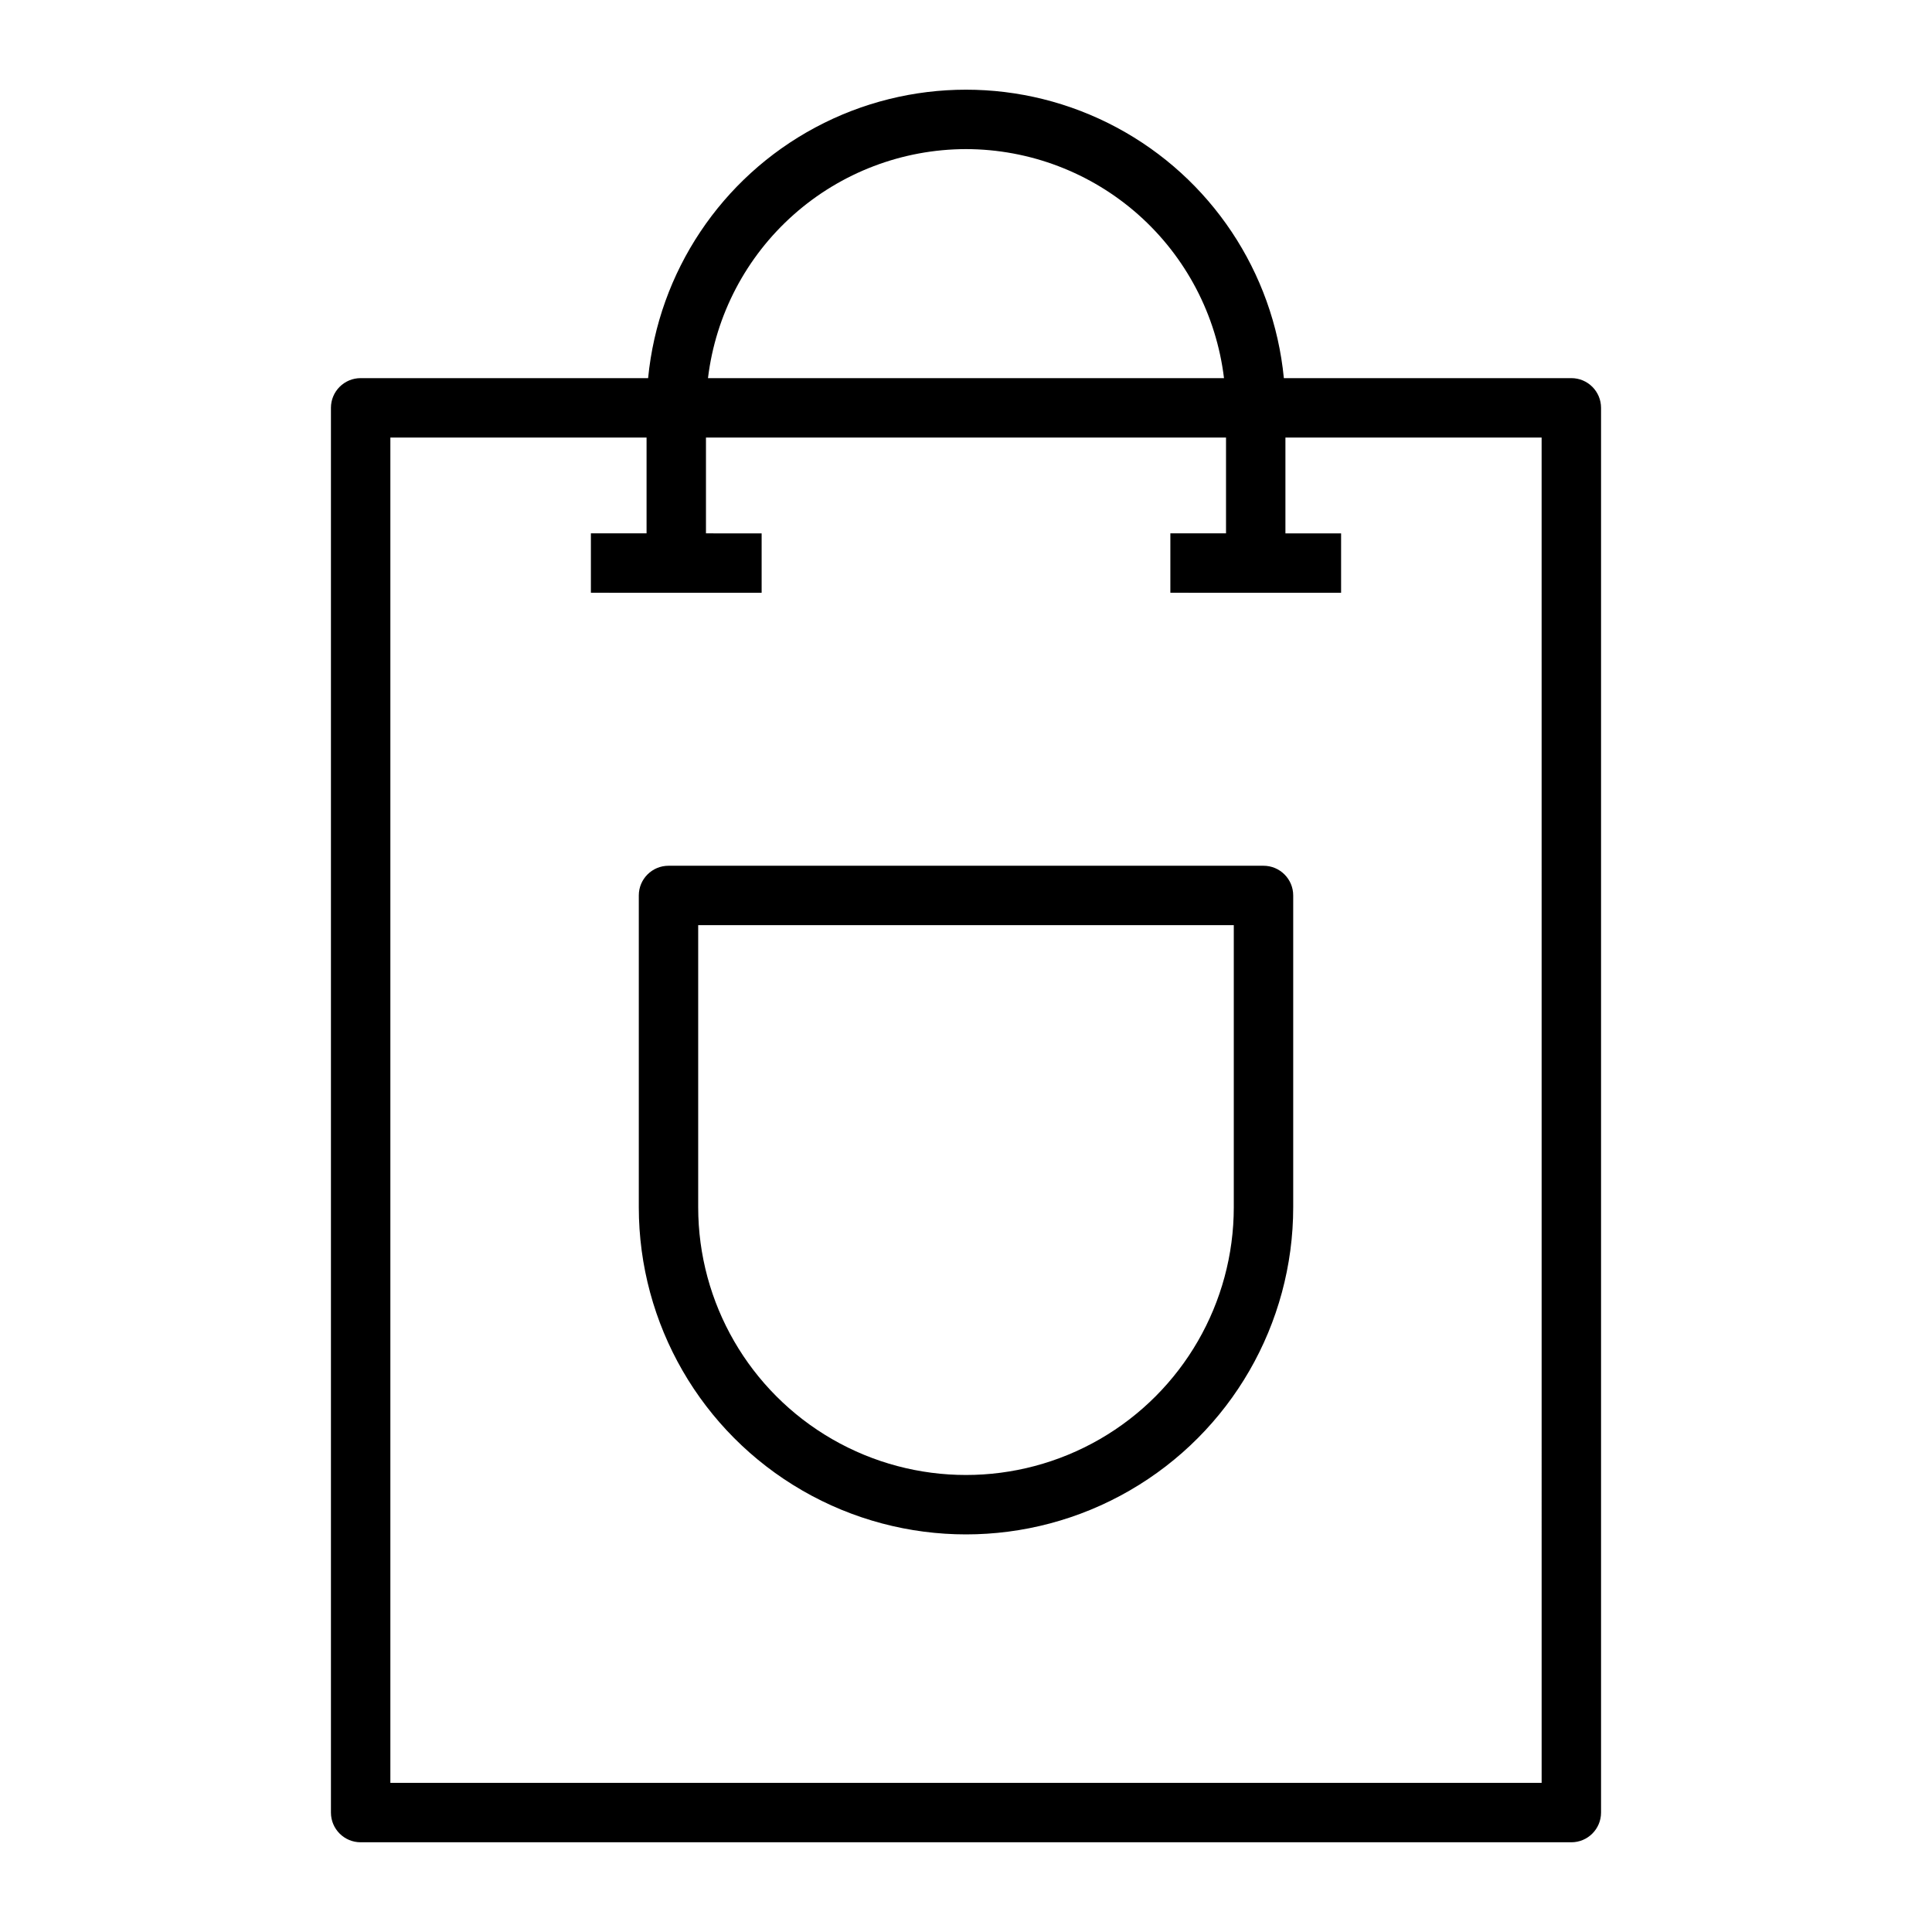
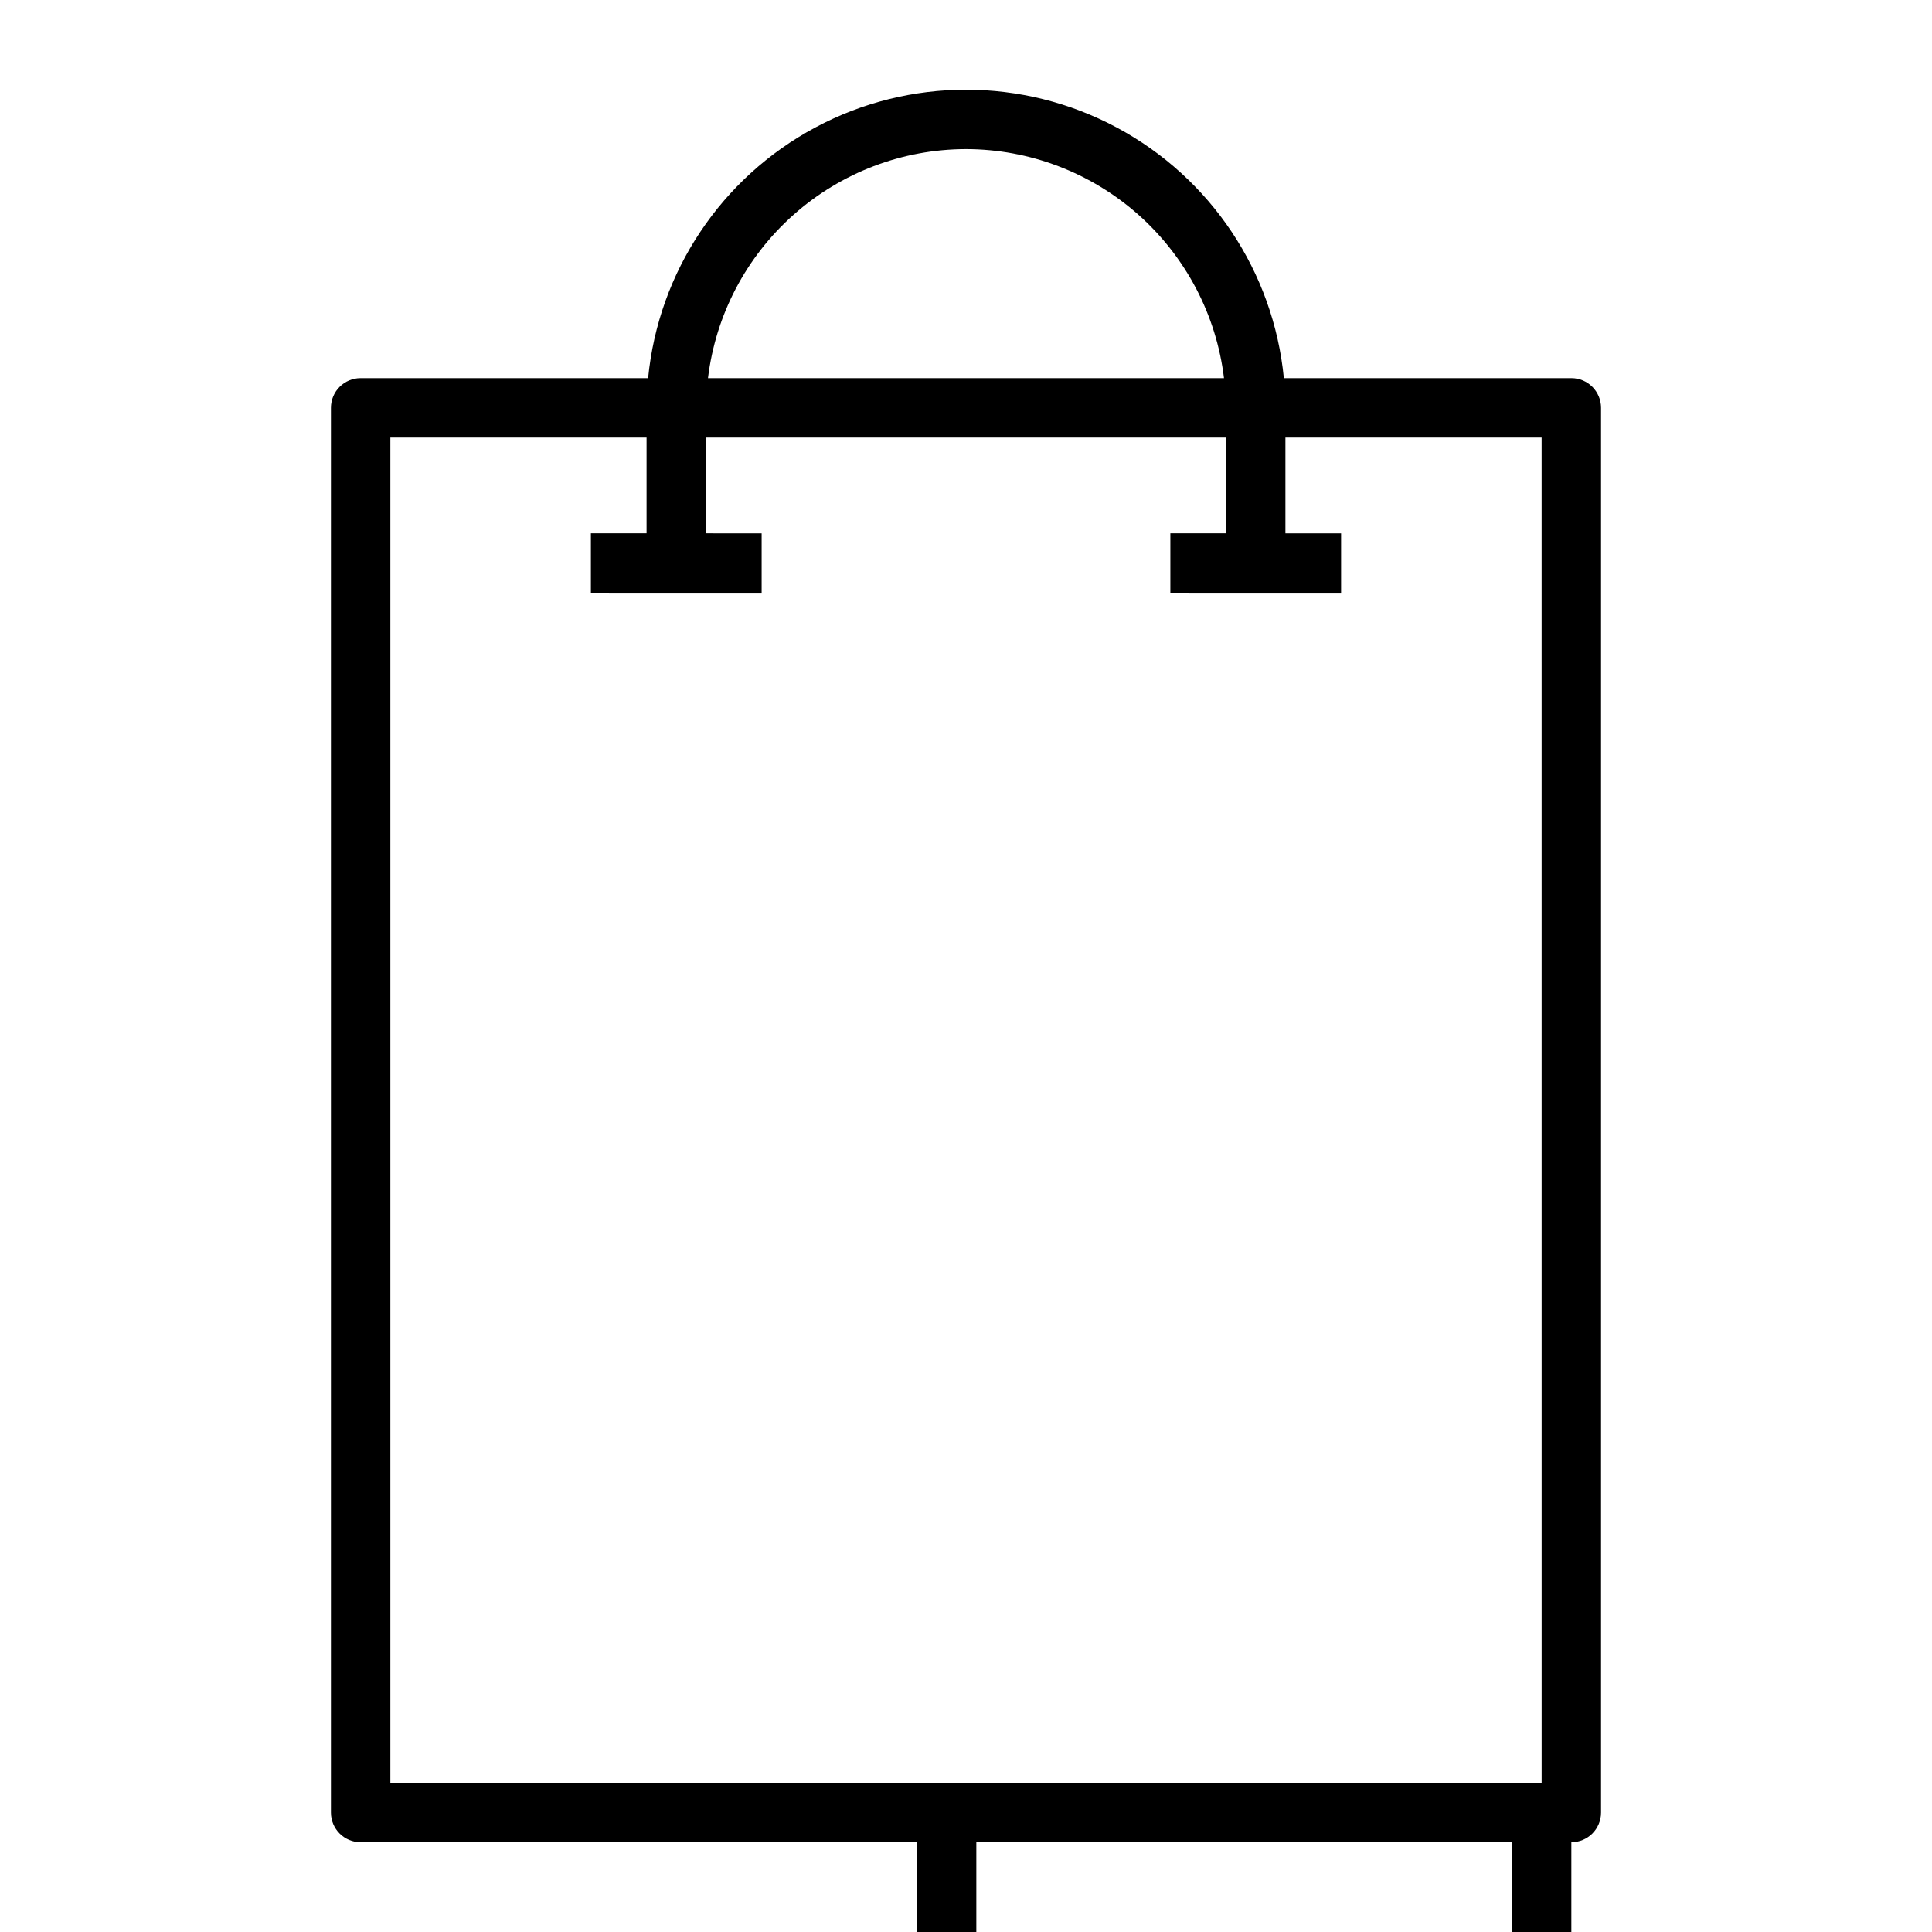
<svg xmlns="http://www.w3.org/2000/svg" fill="#000000" width="800px" height="800px" version="1.1" viewBox="144 144 512 512">
-   <path d="m560.42 244.21h-76.184c-2.742-28.156-19.367-53.086-44.312-66.43-24.945-13.348-54.91-13.348-79.855 0-24.945 13.344-41.57 38.273-44.312 66.43h-76.184c-4.348 0-7.871 3.523-7.871 7.871v372.27c0 4.348 3.523 7.871 7.871 7.871h320.85c4.348 0 7.871-3.523 7.871-7.871v-372.27c0-4.348-3.523-7.871-7.871-7.871zm-160.42-60.695c16.84 0.023 33.09 6.211 45.688 17.391 12.594 11.184 20.664 26.586 22.684 43.305h-136.75c2.023-16.719 10.09-32.121 22.688-43.305 12.594-11.18 28.844-17.367 45.688-17.391zm152.55 432.96h-305.1v-356.52h67.895v25.391h-14.754v15.742l45.25 0.004v-15.742l-14.754-0.004v-25.391h137.82v25.391h-14.75v15.742l45.246 0.004v-15.742h-14.754v-25.395h67.895zm-73.711-243.04h-157.68c-4.348 0-7.871 3.523-7.871 7.871v82.613c0 30.977 16.527 59.605 43.355 75.094 26.832 15.492 59.887 15.492 86.715 0 26.828-15.488 43.355-44.117 43.355-75.094v-82.613c0-4.348-3.523-7.871-7.871-7.871zm-7.871 90.484c0 25.352-13.527 48.781-35.484 61.461-21.961 12.676-49.012 12.676-70.969 0-21.961-12.68-35.488-36.109-35.488-61.461v-74.742h141.94z" />
+   <path d="m560.42 244.21h-76.184c-2.742-28.156-19.367-53.086-44.312-66.43-24.945-13.348-54.91-13.348-79.855 0-24.945 13.344-41.57 38.273-44.312 66.43h-76.184c-4.348 0-7.871 3.523-7.871 7.871v372.27c0 4.348 3.523 7.871 7.871 7.871h320.85c4.348 0 7.871-3.523 7.871-7.871v-372.27c0-4.348-3.523-7.871-7.871-7.871zm-160.42-60.695c16.84 0.023 33.09 6.211 45.688 17.391 12.594 11.184 20.664 26.586 22.684 43.305h-136.75c2.023-16.719 10.09-32.121 22.688-43.305 12.594-11.18 28.844-17.367 45.688-17.391zm152.55 432.96h-305.1v-356.52h67.895v25.391h-14.754v15.742l45.25 0.004v-15.742l-14.754-0.004v-25.391h137.82v25.391h-14.75v15.742l45.246 0.004v-15.742h-14.754v-25.395h67.895zh-157.68c-4.348 0-7.871 3.523-7.871 7.871v82.613c0 30.977 16.527 59.605 43.355 75.094 26.832 15.492 59.887 15.492 86.715 0 26.828-15.488 43.355-44.117 43.355-75.094v-82.613c0-4.348-3.523-7.871-7.871-7.871zm-7.871 90.484c0 25.352-13.527 48.781-35.484 61.461-21.961 12.676-49.012 12.676-70.969 0-21.961-12.68-35.488-36.109-35.488-61.461v-74.742h141.94z" />
</svg>